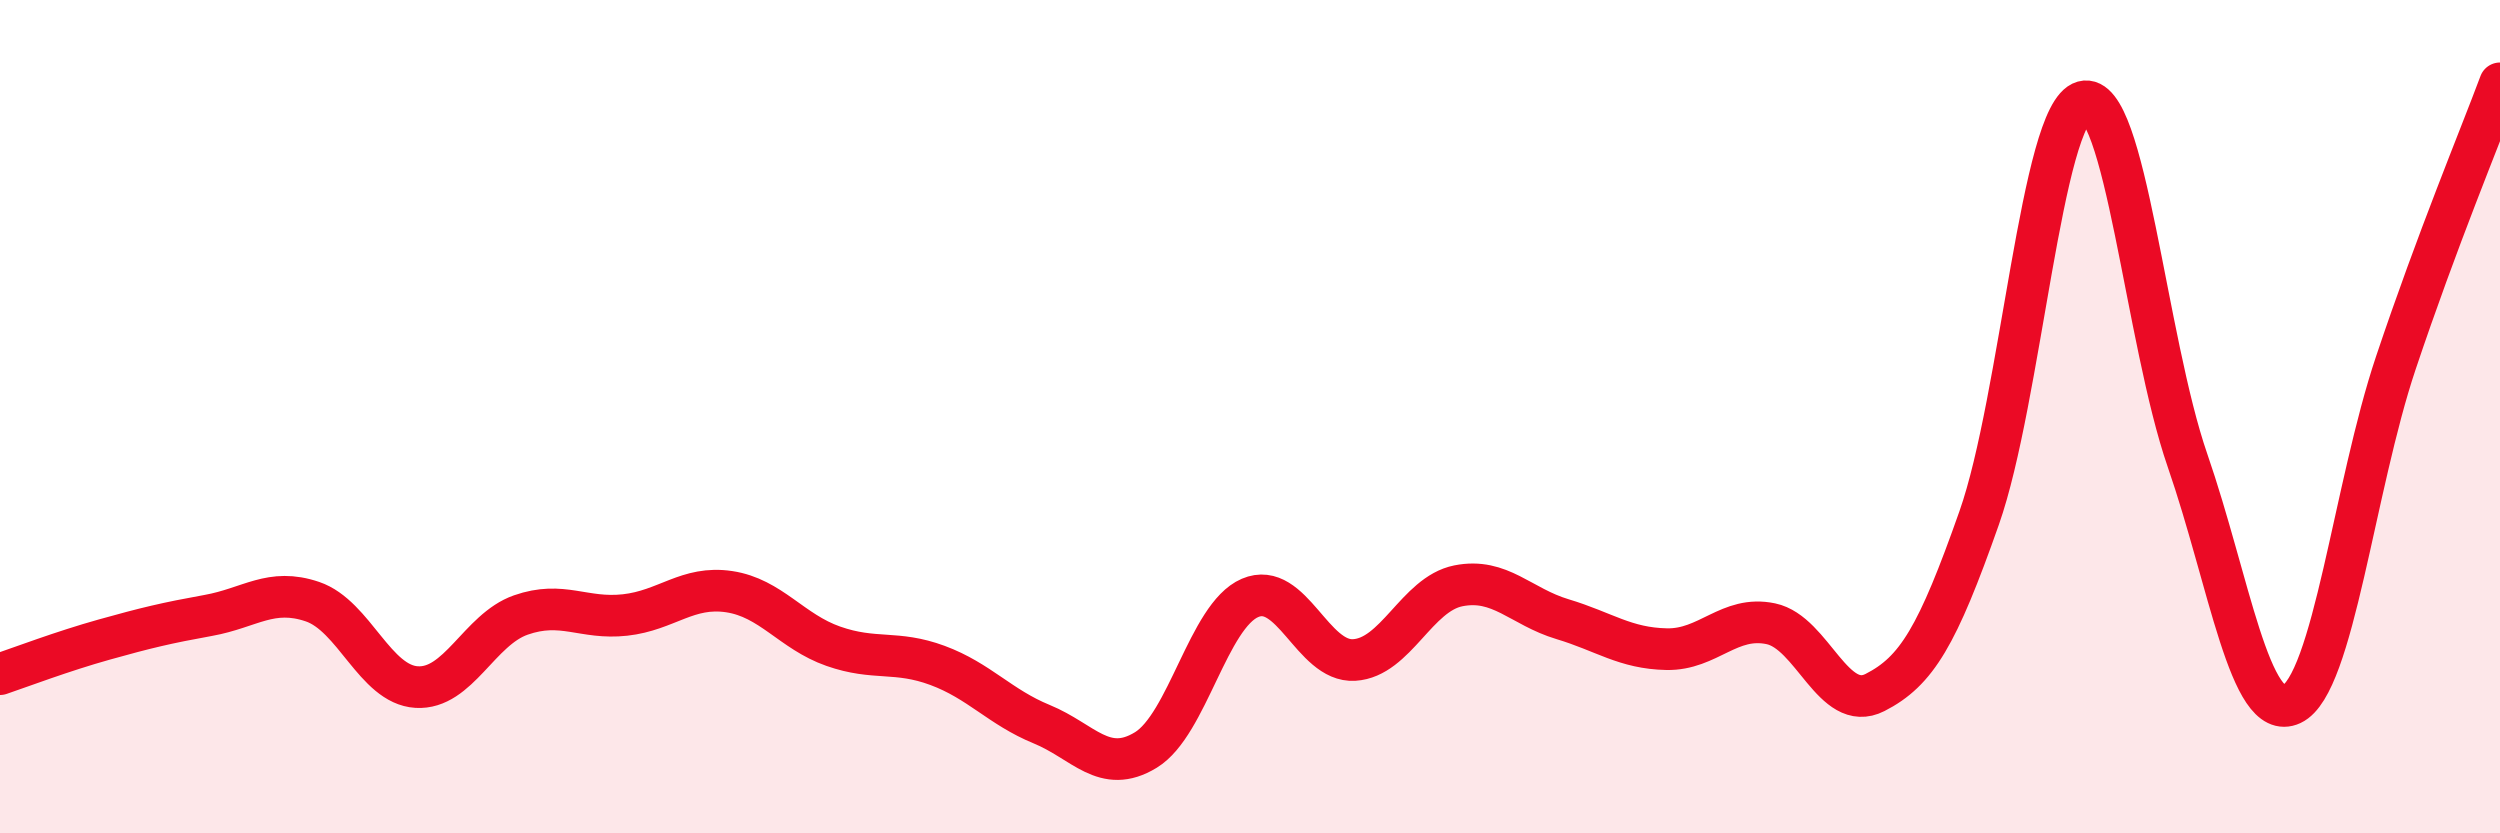
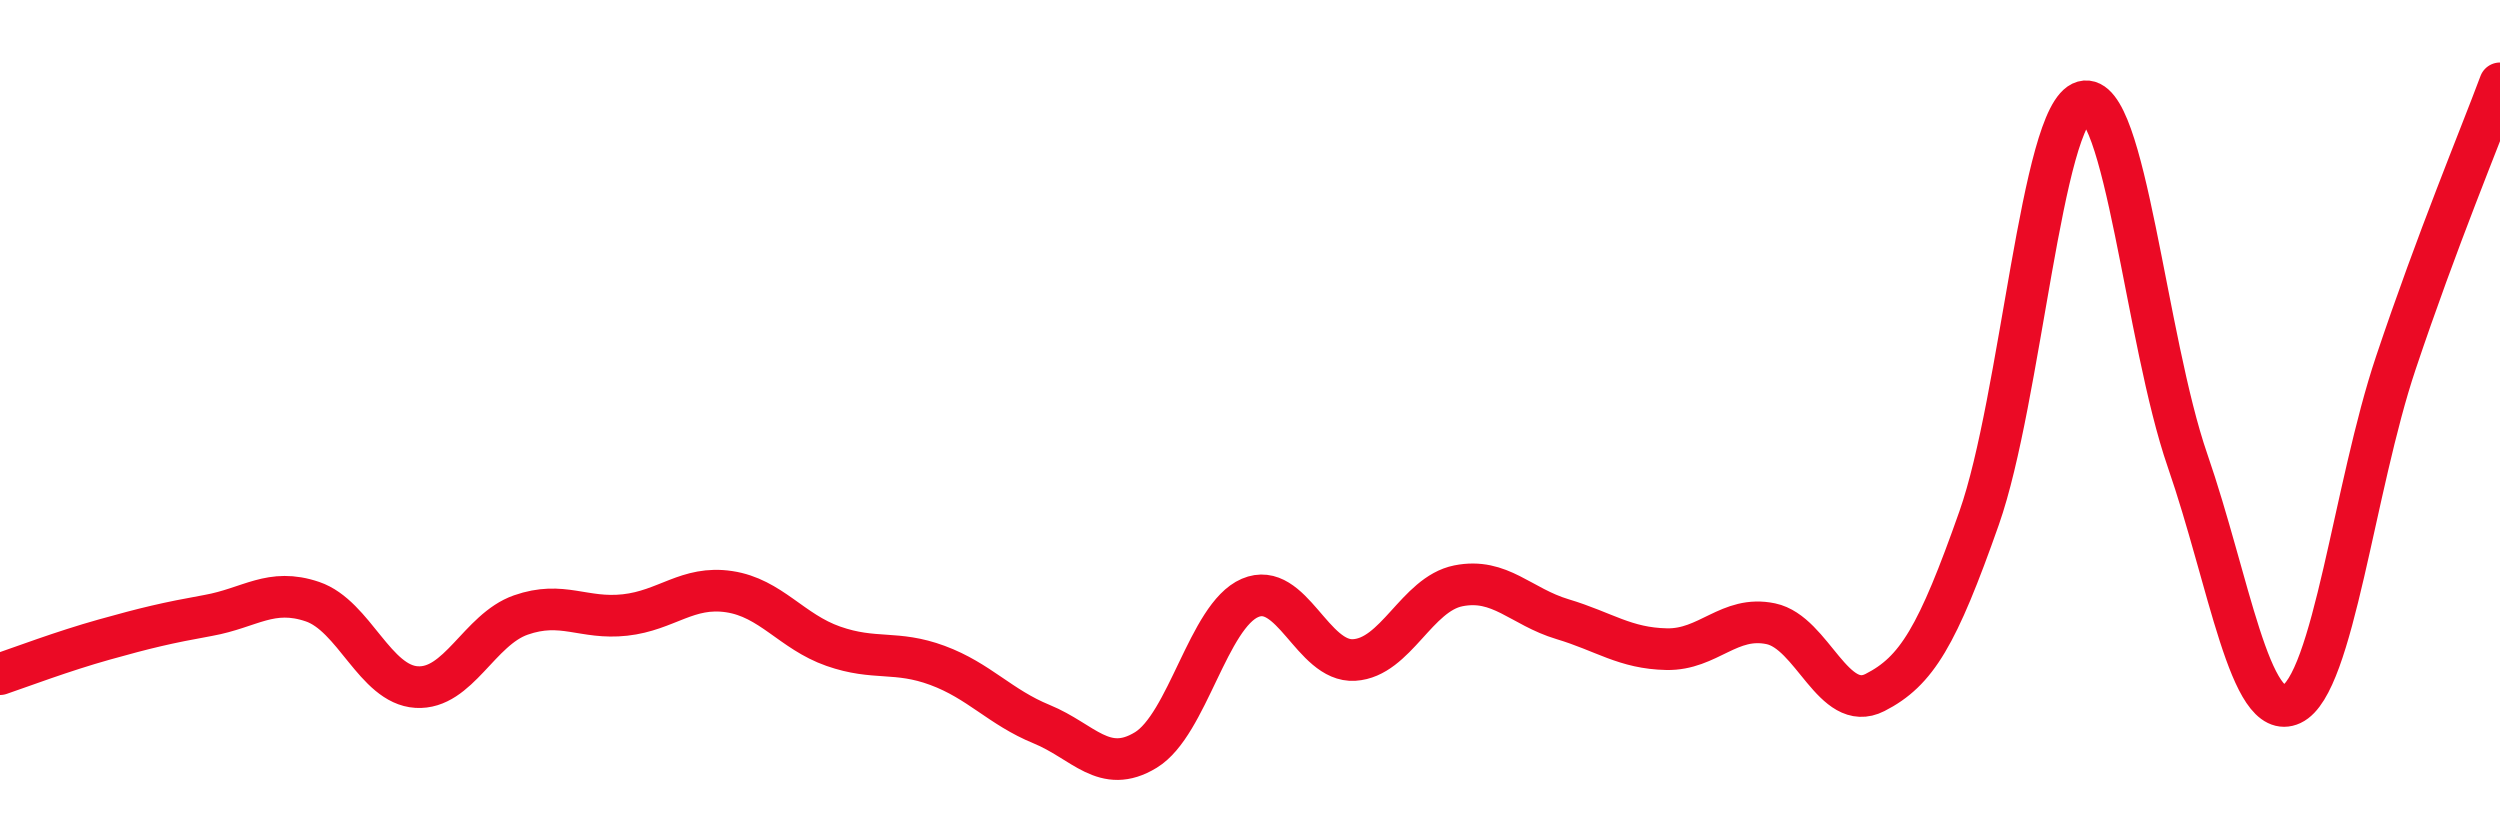
<svg xmlns="http://www.w3.org/2000/svg" width="60" height="20" viewBox="0 0 60 20">
-   <path d="M 0,16.18 C 0.5,16.01 1.5,15.63 2.5,15.35 C 3.5,15.07 4,14.95 5,14.77 C 6,14.59 6.5,14.1 7.5,14.44 C 8.5,14.78 9,16.43 10,16.49 C 11,16.55 11.5,15.11 12.5,14.76 C 13.5,14.41 14,14.87 15,14.76 C 16,14.65 16.5,14.05 17.5,14.2 C 18.5,14.35 19,15.16 20,15.51 C 21,15.86 21.5,15.6 22.5,15.97 C 23.5,16.34 24,16.97 25,17.38 C 26,17.79 26.5,18.61 27.5,18 C 28.5,17.39 29,14.78 30,14.35 C 31,13.92 31.5,15.9 32.5,15.84 C 33.5,15.78 34,14.26 35,14.06 C 36,13.86 36.5,14.56 37.5,14.86 C 38.5,15.16 39,15.56 40,15.58 C 41,15.6 41.5,14.76 42.5,14.97 C 43.5,15.18 44,17.13 45,16.62 C 46,16.11 46.5,15.27 47.5,12.43 C 48.5,9.59 49,2.72 50,2.44 C 51,2.16 51.5,8.16 52.5,11.05 C 53.5,13.94 54,17.37 55,16.9 C 56,16.43 56.5,11.69 57.5,8.71 C 58.5,5.73 59.5,3.34 60,2L60 20L0 20Z" fill="#EB0A25" opacity="0.1" stroke-linecap="round" stroke-linejoin="round" />
  <path d="M 0,16.18 C 0.5,16.01 1.5,15.63 2.5,15.35 C 3.5,15.07 4,14.95 5,14.77 C 6,14.59 6.5,14.1 7.5,14.44 C 8.5,14.78 9,16.43 10,16.49 C 11,16.55 11.5,15.11 12.5,14.76 C 13.5,14.41 14,14.87 15,14.76 C 16,14.65 16.5,14.05 17.5,14.2 C 18.5,14.35 19,15.16 20,15.51 C 21,15.86 21.5,15.6 22.5,15.97 C 23.5,16.34 24,16.97 25,17.38 C 26,17.79 26.5,18.61 27.5,18 C 28.5,17.39 29,14.78 30,14.35 C 31,13.92 31.5,15.9 32.5,15.84 C 33.5,15.78 34,14.26 35,14.06 C 36,13.86 36.5,14.56 37.5,14.86 C 38.5,15.16 39,15.56 40,15.58 C 41,15.6 41.5,14.76 42.5,14.97 C 43.5,15.18 44,17.13 45,16.62 C 46,16.11 46.5,15.27 47.5,12.43 C 48.5,9.59 49,2.72 50,2.44 C 51,2.16 51.5,8.16 52.5,11.05 C 53.5,13.94 54,17.37 55,16.9 C 56,16.43 56.5,11.69 57.5,8.71 C 58.5,5.73 59.5,3.34 60,2" stroke="#EB0A25" stroke-width="1" fill="none" stroke-linecap="round" stroke-linejoin="round" />
</svg>